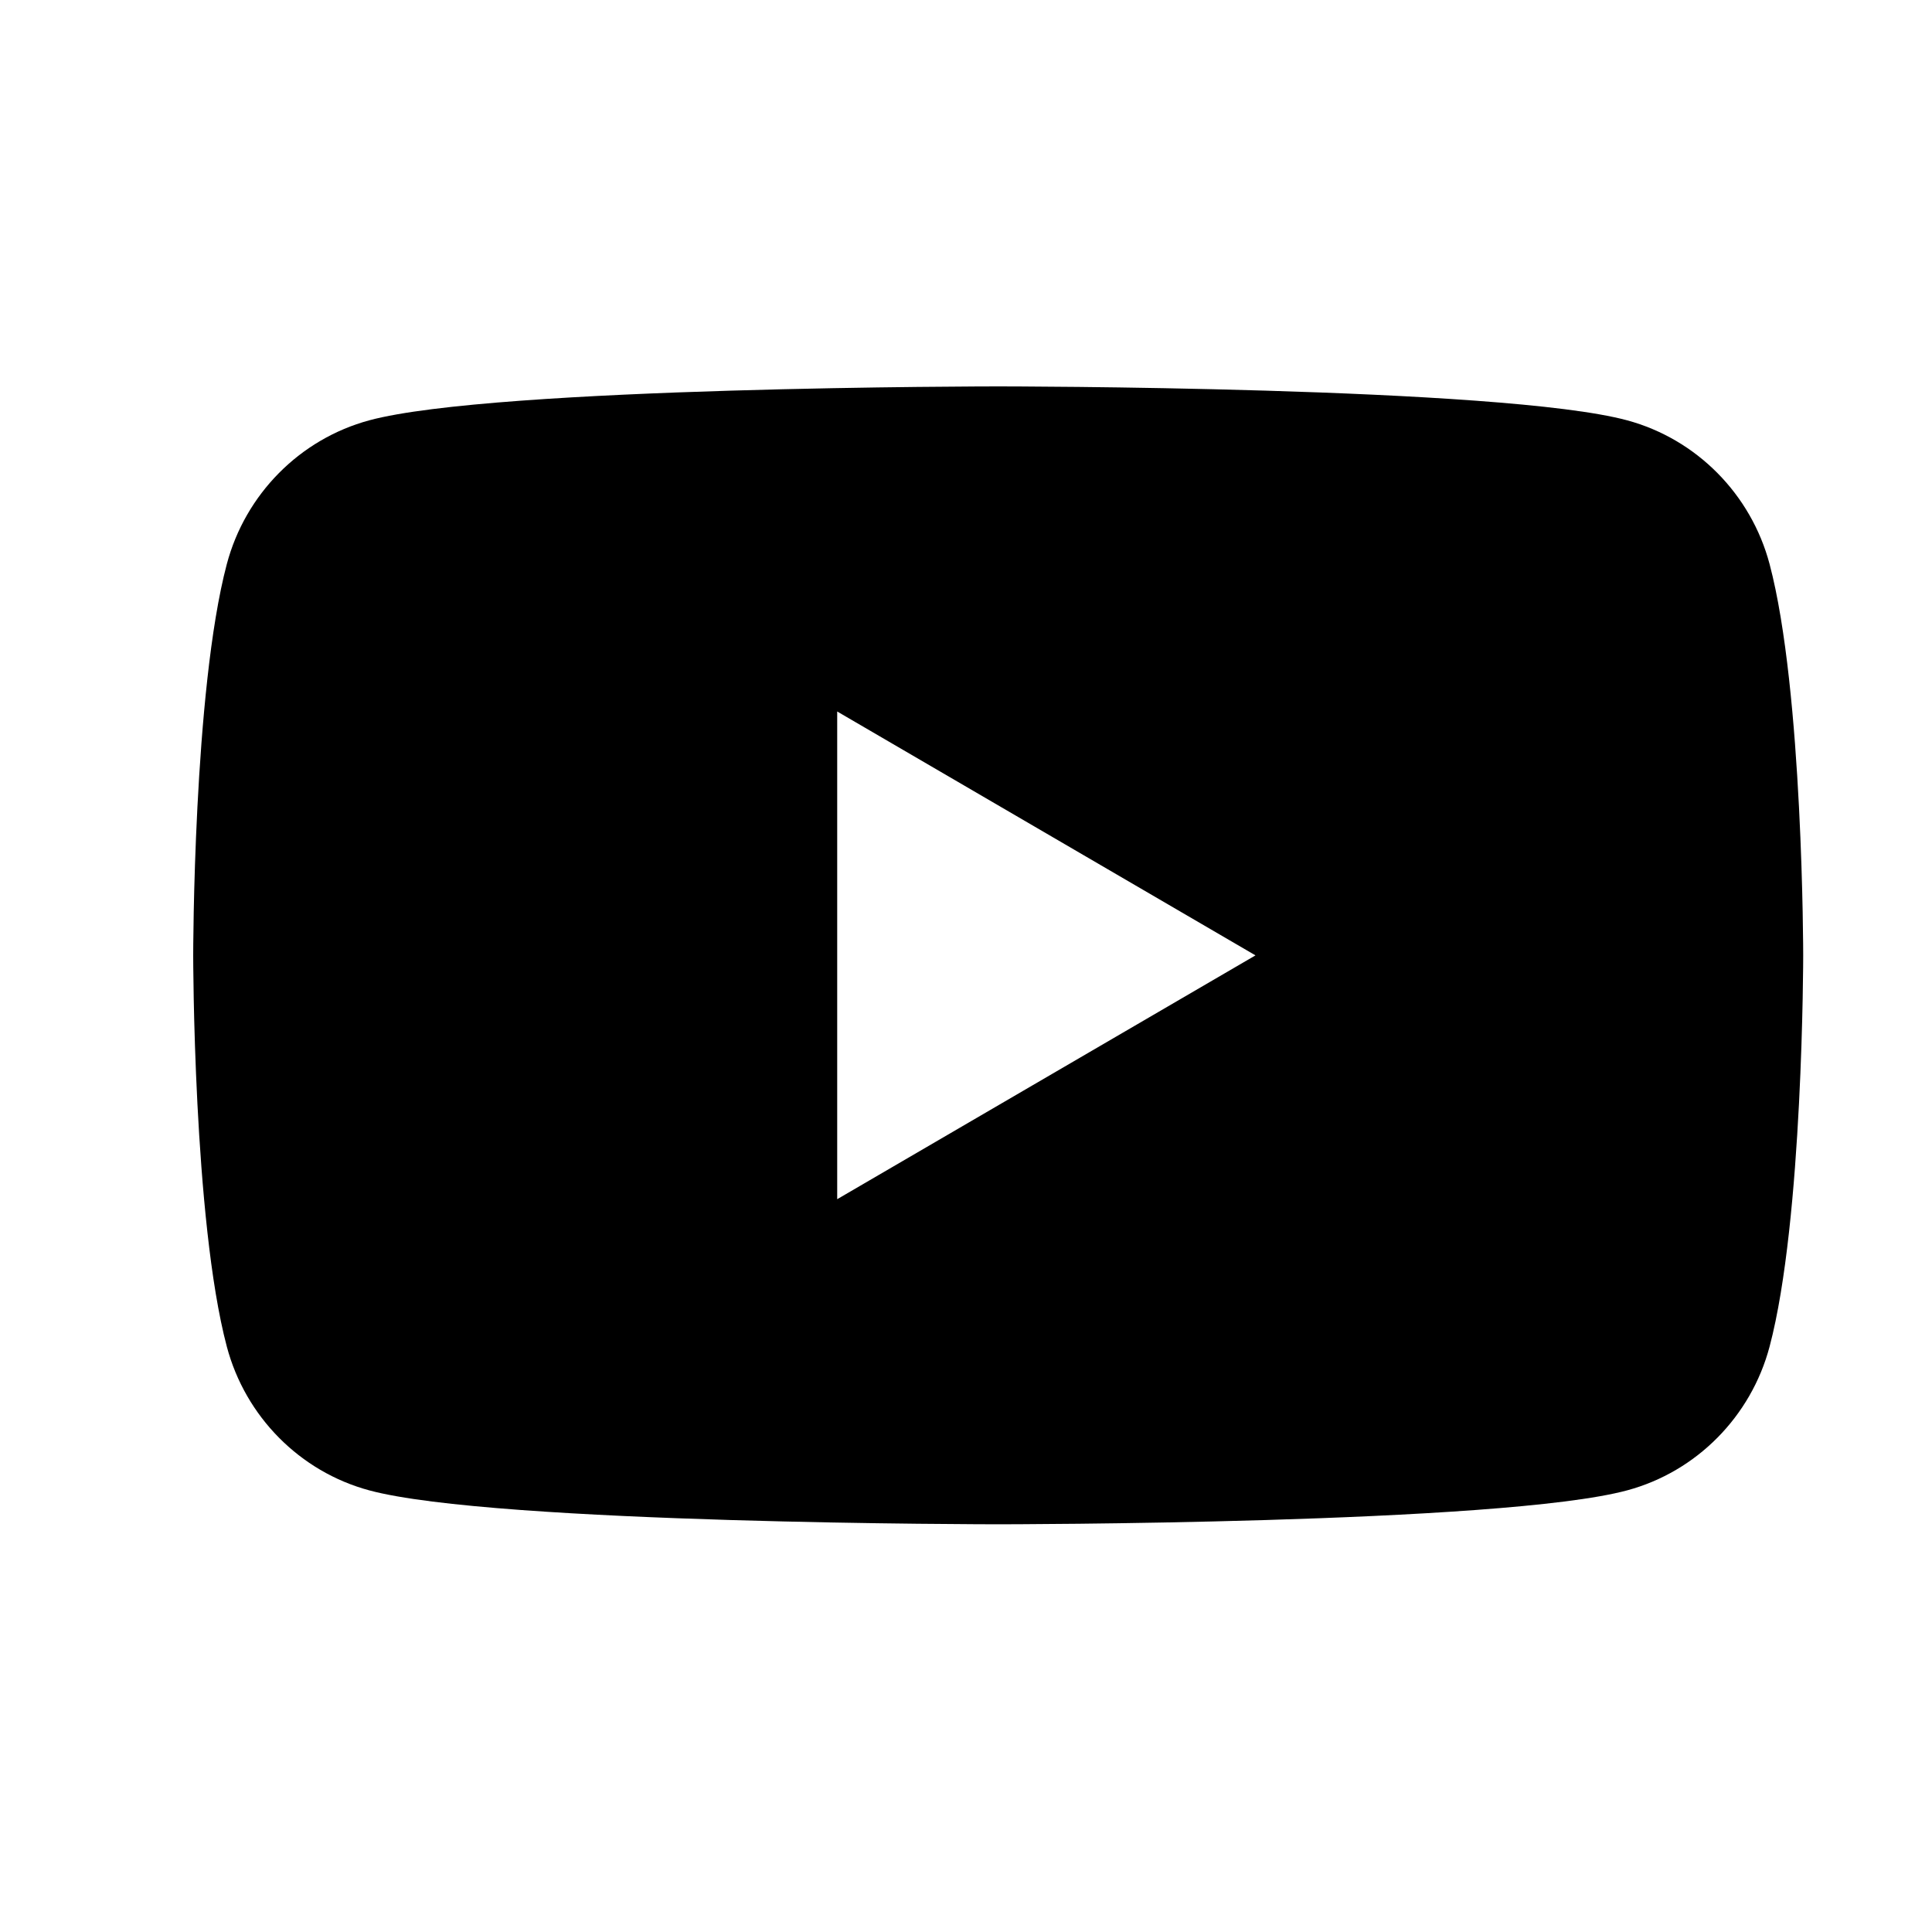
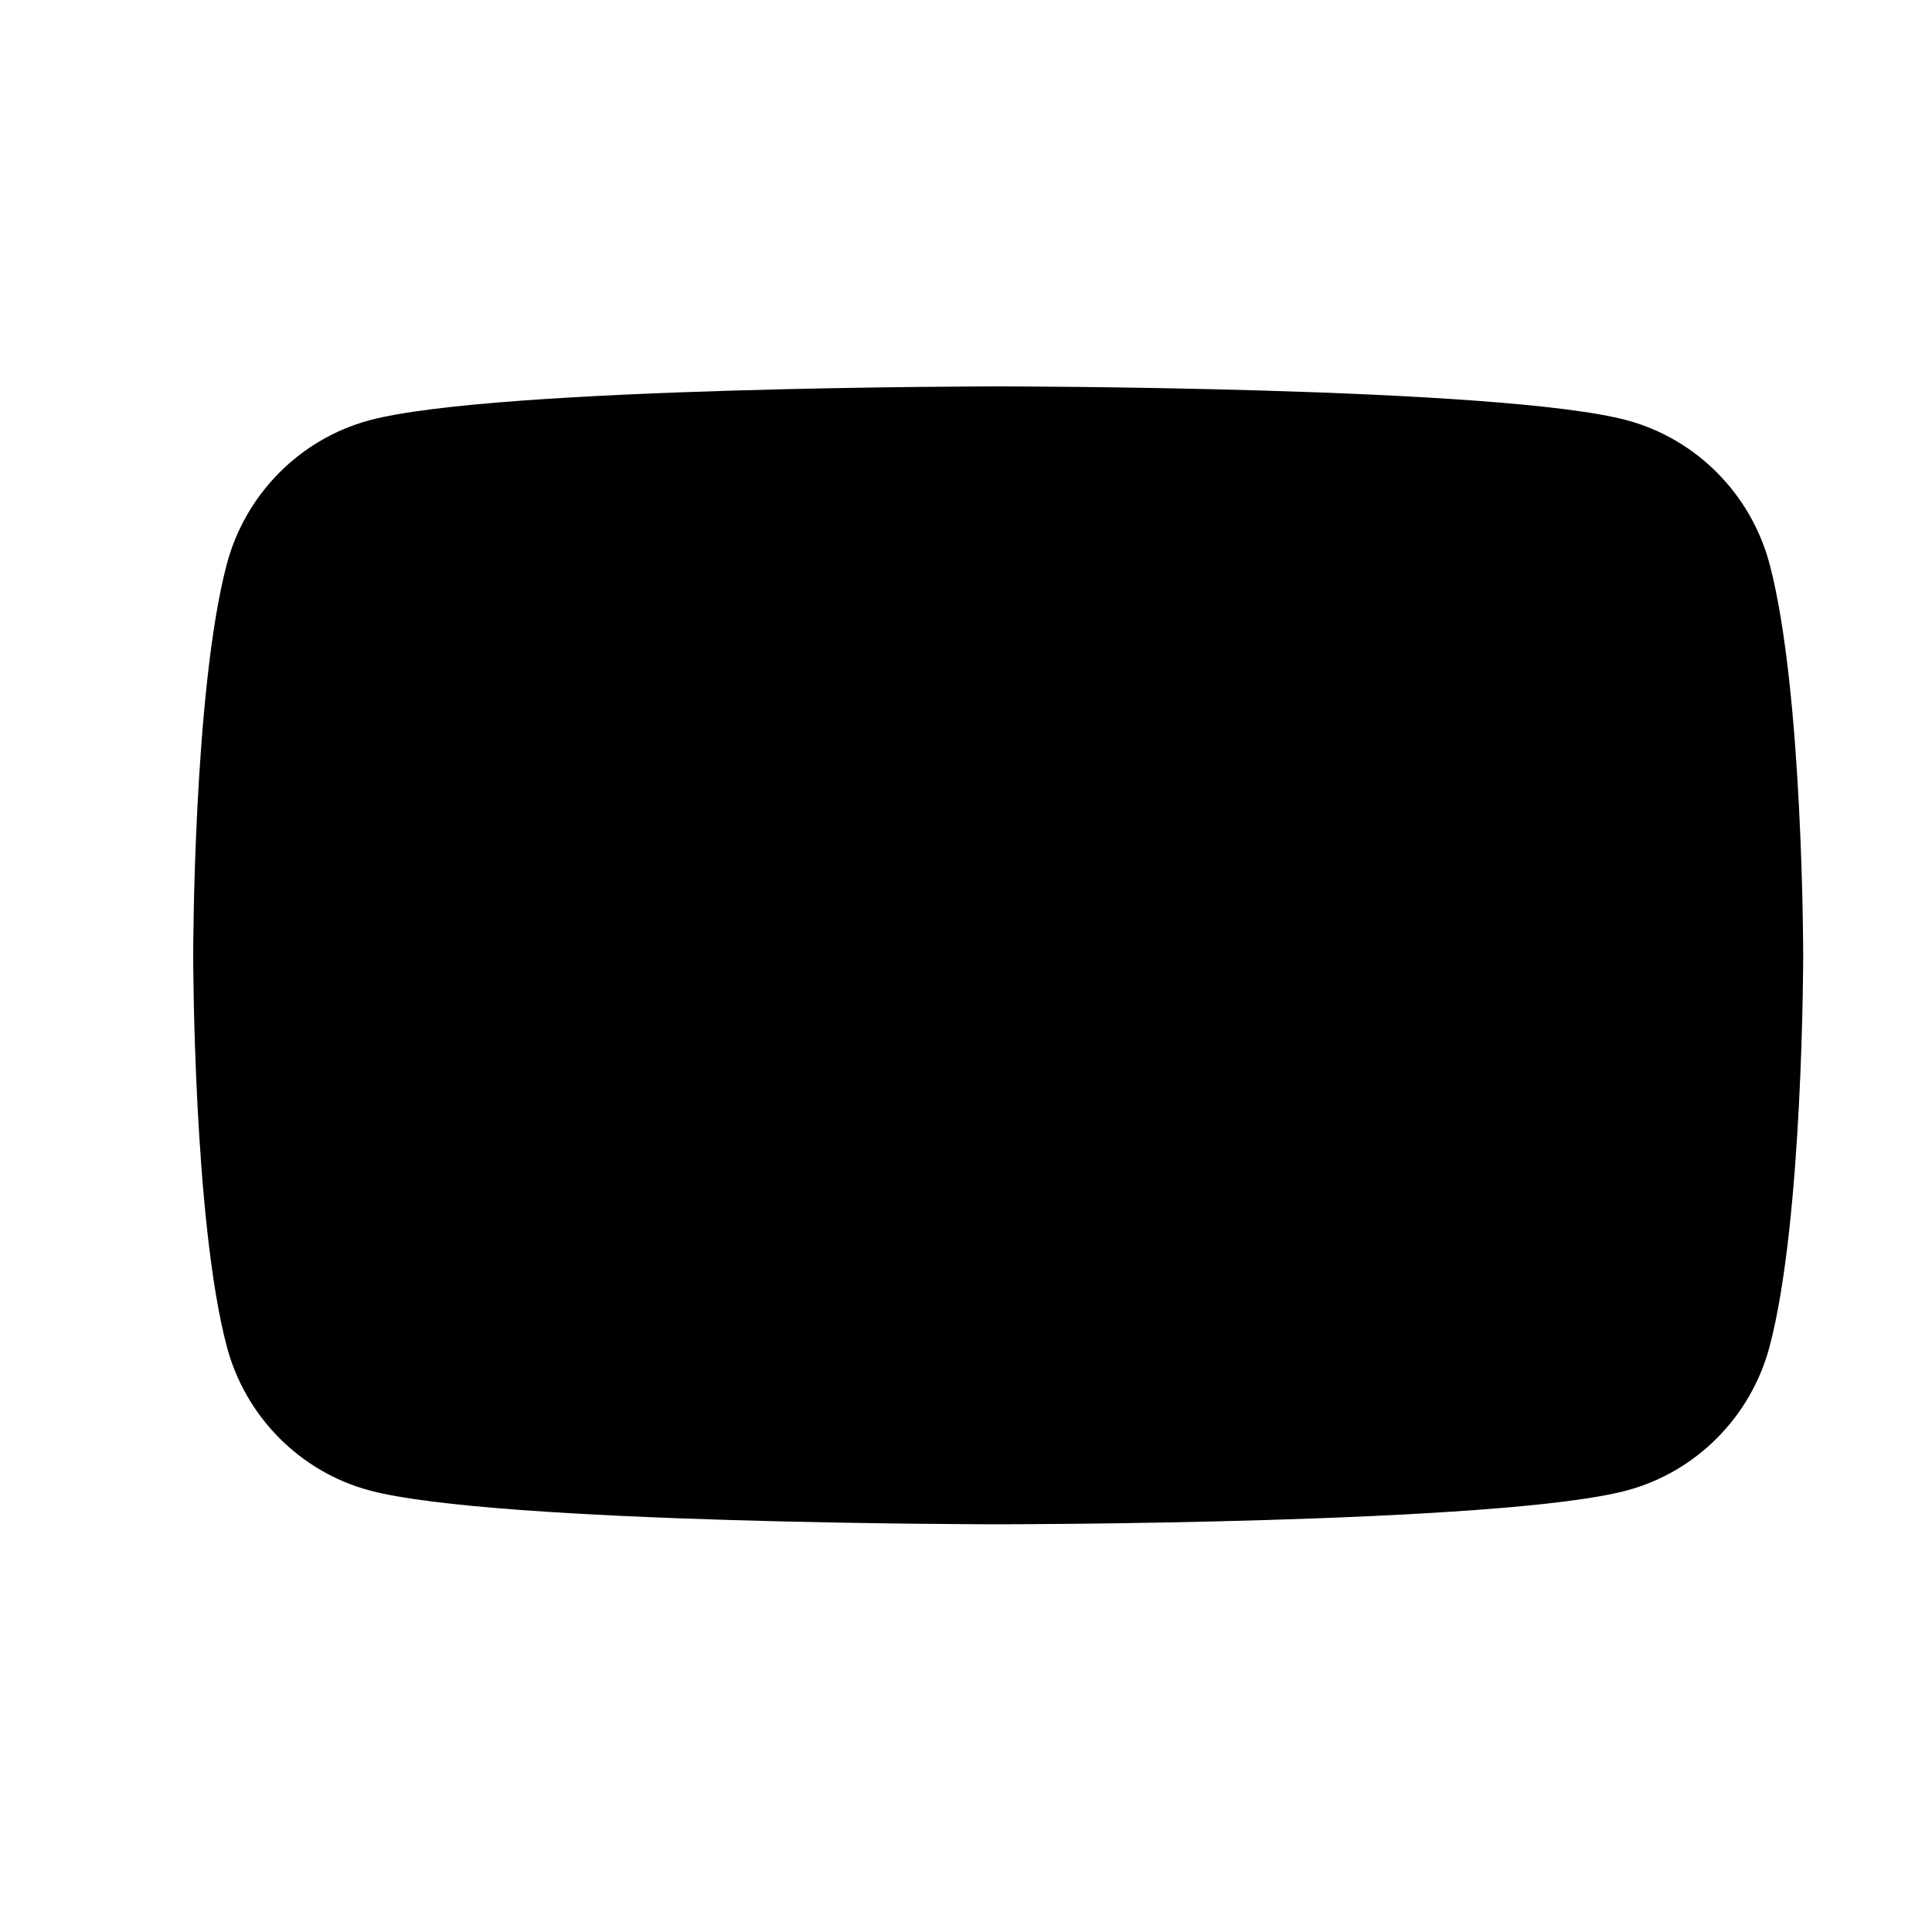
<svg xmlns="http://www.w3.org/2000/svg" width="30" height="30" viewBox="0 0 30 30" fill="none">
-   <path d="M27.478 8.759C27.19 7.673 26.343 6.818 25.267 6.527C23.318 6 15.5 6 15.5 6C15.5 6 7.682 6 5.733 6.527C4.657 6.818 3.81 7.673 3.522 8.759C3 10.728 3 14.835 3 14.835C3 14.835 3 18.942 3.522 20.91C3.81 21.996 4.657 22.852 5.733 23.142C7.682 23.669 15.5 23.669 15.5 23.669C15.5 23.669 23.318 23.669 25.267 23.142C26.343 22.852 27.19 21.996 27.478 20.91C28 18.942 28 14.835 28 14.835C28 14.835 28 10.728 27.478 8.759H27.478ZM13 18.621V11.048L19.495 14.835L13 18.621Z" fill="black" />
+   <path d="M27.478 8.759C27.19 7.673 26.343 6.818 25.267 6.527C23.318 6 15.5 6 15.5 6C15.5 6 7.682 6 5.733 6.527C4.657 6.818 3.81 7.673 3.522 8.759C3 10.728 3 14.835 3 14.835C3 14.835 3 18.942 3.522 20.91C3.81 21.996 4.657 22.852 5.733 23.142C7.682 23.669 15.5 23.669 15.5 23.669C15.5 23.669 23.318 23.669 25.267 23.142C26.343 22.852 27.19 21.996 27.478 20.91C28 18.942 28 14.835 28 14.835C28 14.835 28 10.728 27.478 8.759H27.478ZM13 18.621V11.048L13 18.621Z" fill="black" />
</svg>